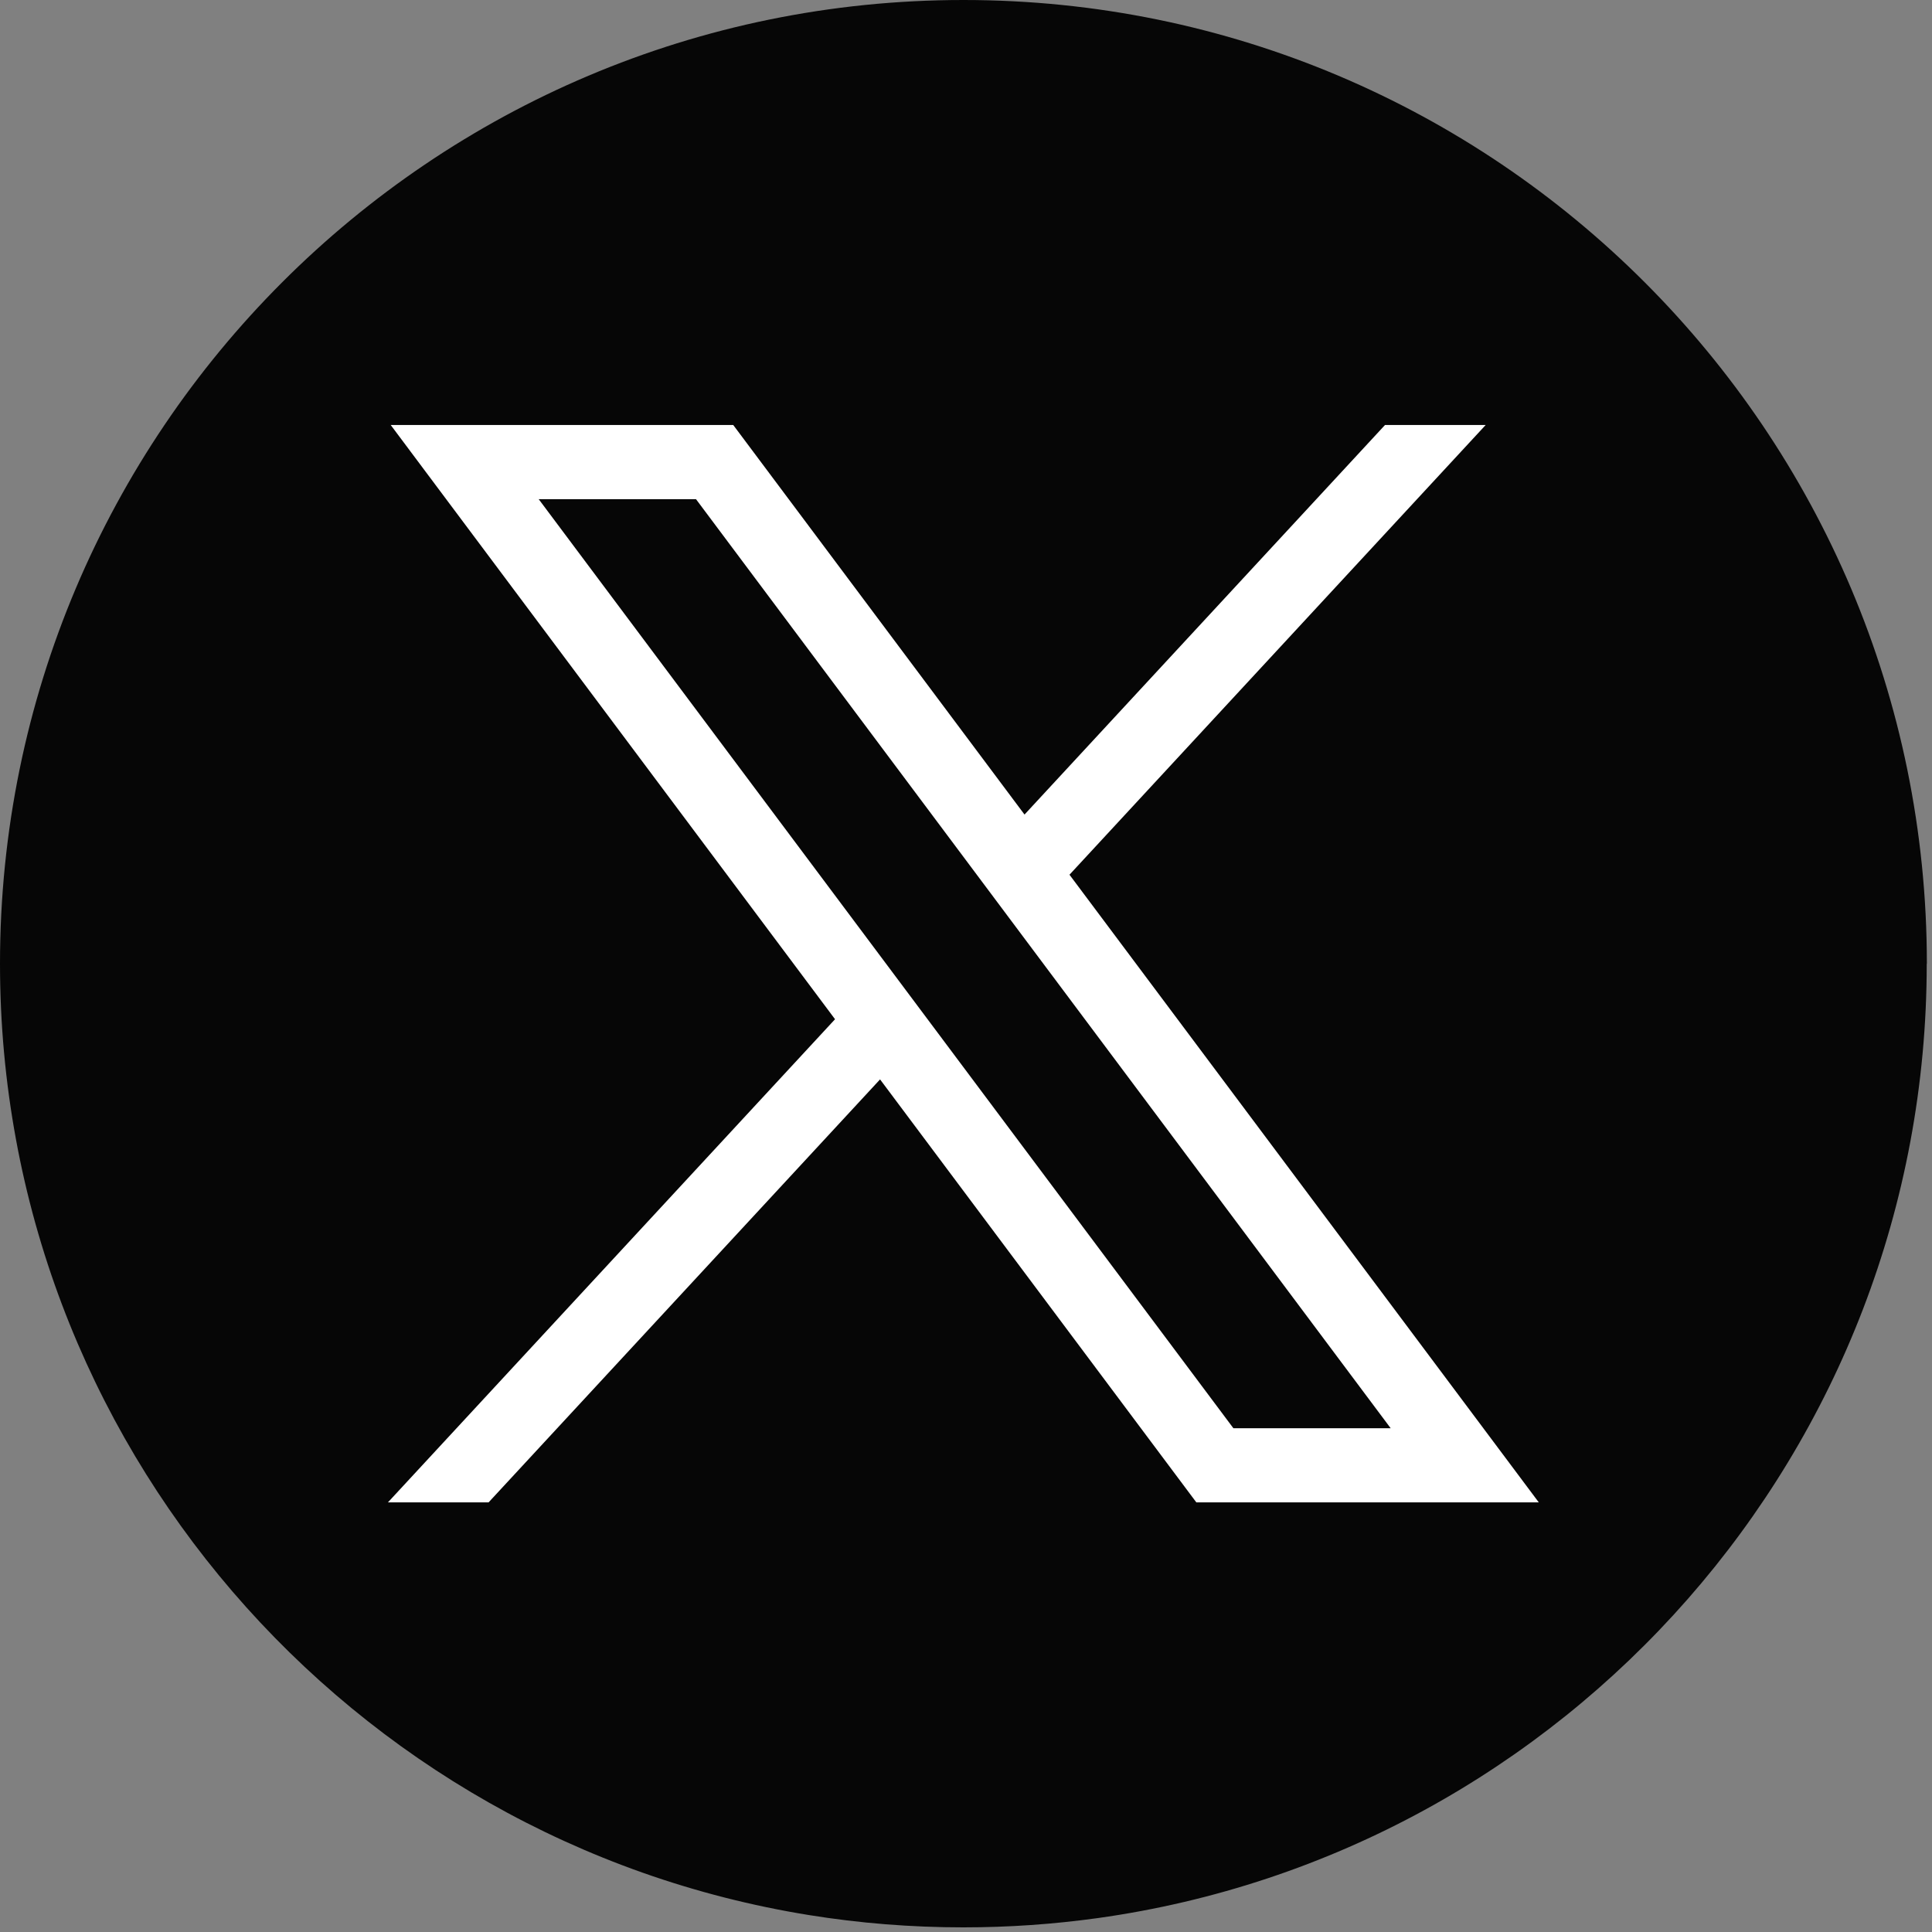
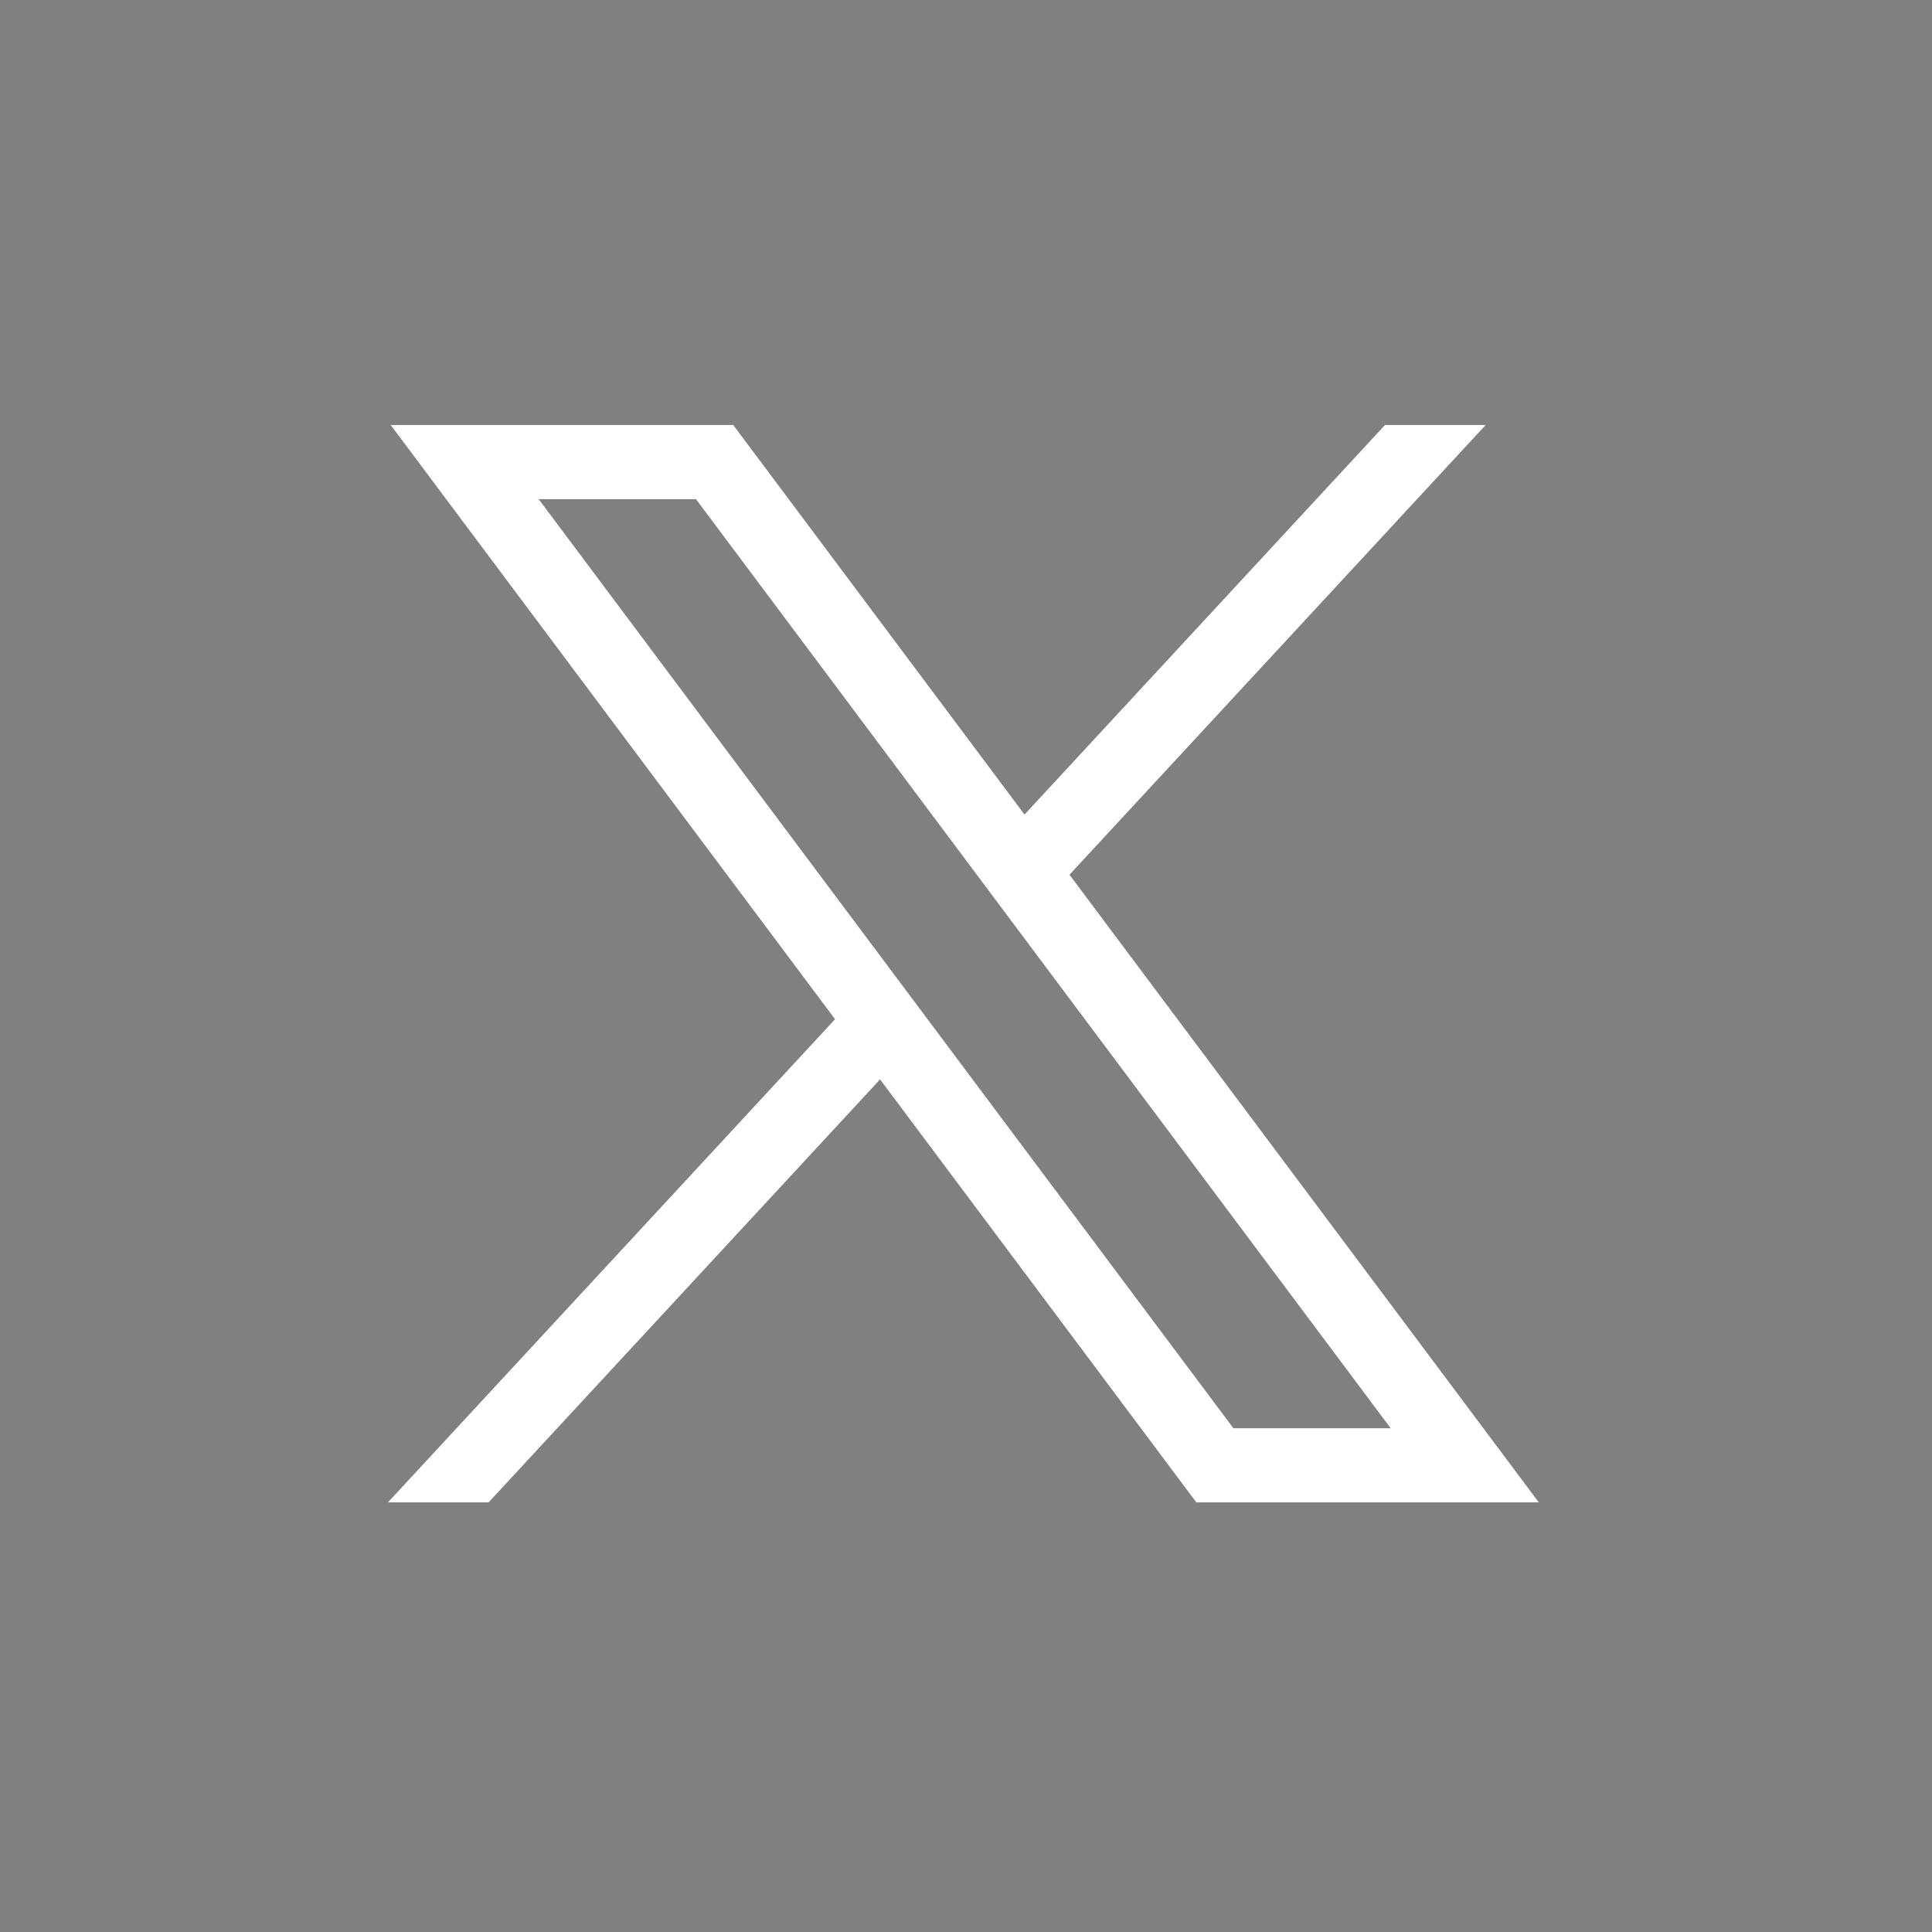
<svg xmlns="http://www.w3.org/2000/svg" width="158" height="158" viewBox="0 0 158 158" fill="none">
  <rect x="0" y="0" width="158" height="158" fill="#808080" stroke="none" />
-   <path d="M157.569 78.813C157.569 118.618 128.073 151.525 89.754 156.865C86.171 157.362 82.505 157.621 78.785 157.621C74.49 157.621 70.272 157.279 66.165 156.616C28.652 150.575 0 118.038 0 78.813C0 35.287 35.277 0 78.79 0C122.304 0 157.58 35.287 157.58 78.813H157.569Z" fill="#060606" />
  <path d="M31.953 34.757L68.29 83.353L31.727 122.864H39.958L71.972 88.273L97.836 122.864L125.842 122.864L87.463 71.535L121.498 34.757H113.266L83.786 66.615L59.965 34.757H31.959H31.953ZM44.054 40.821H56.918L113.73 116.801H100.867L44.054 40.821Z" fill="white" />
</svg>